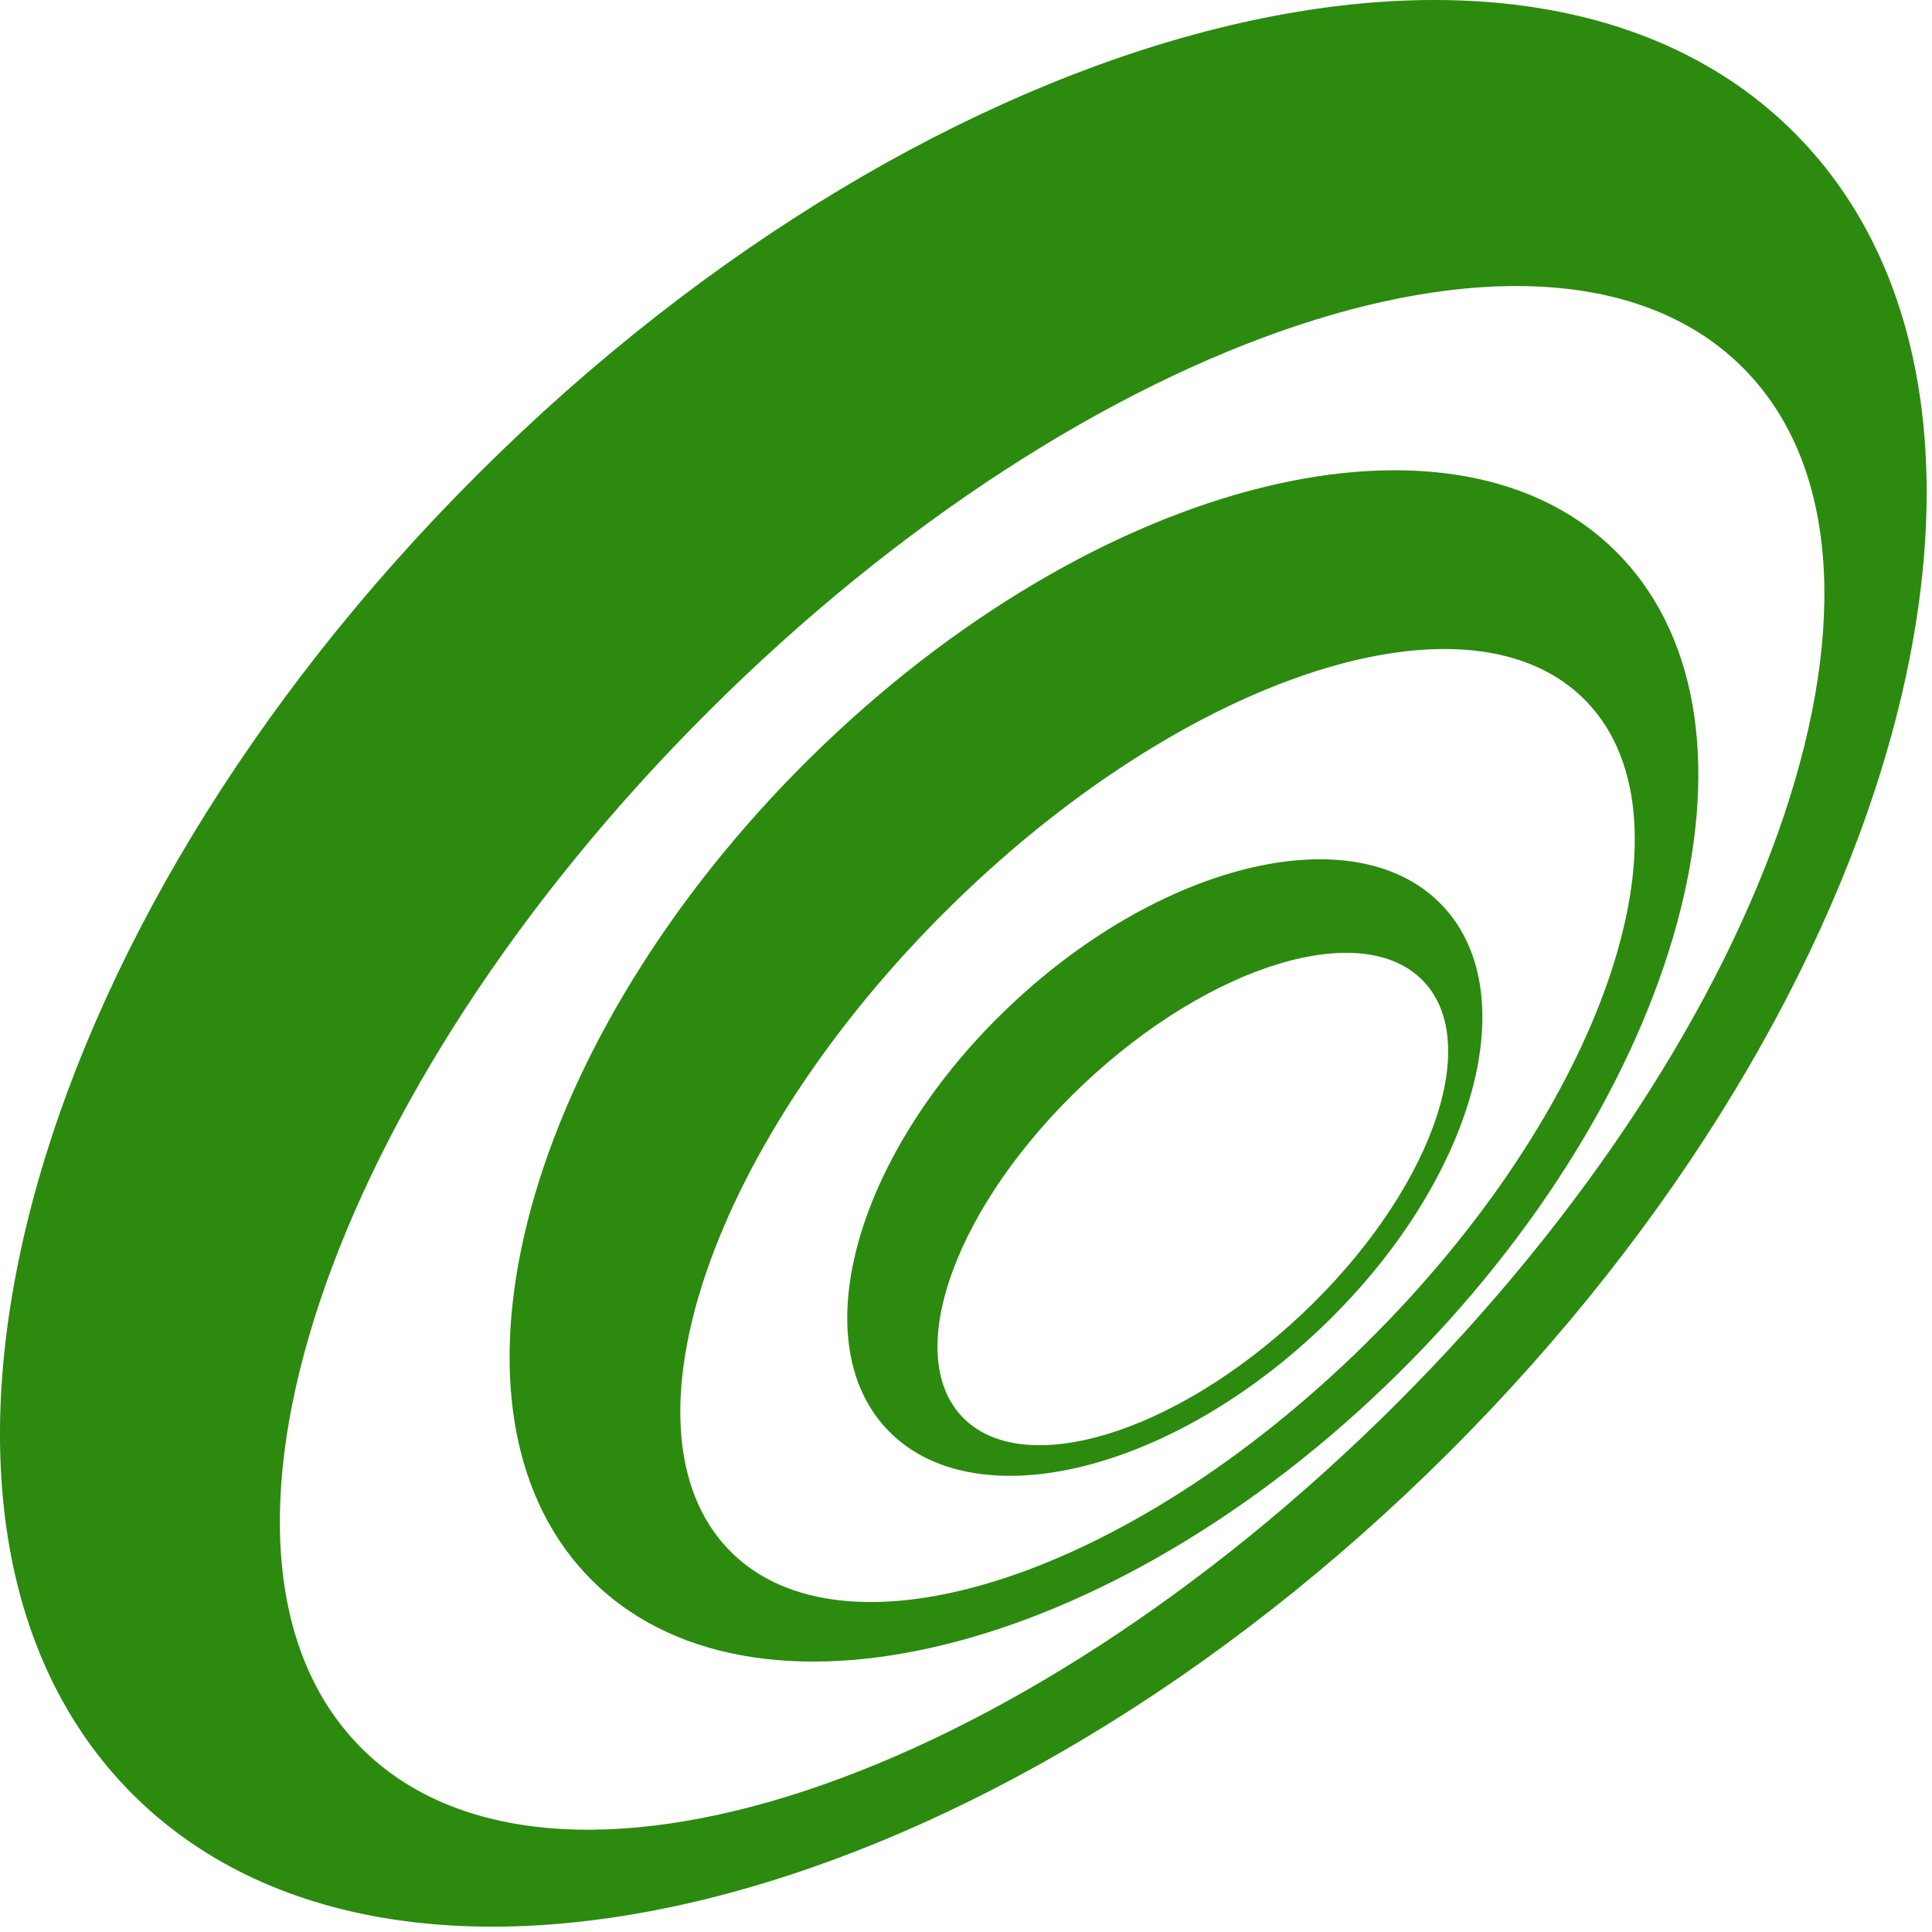
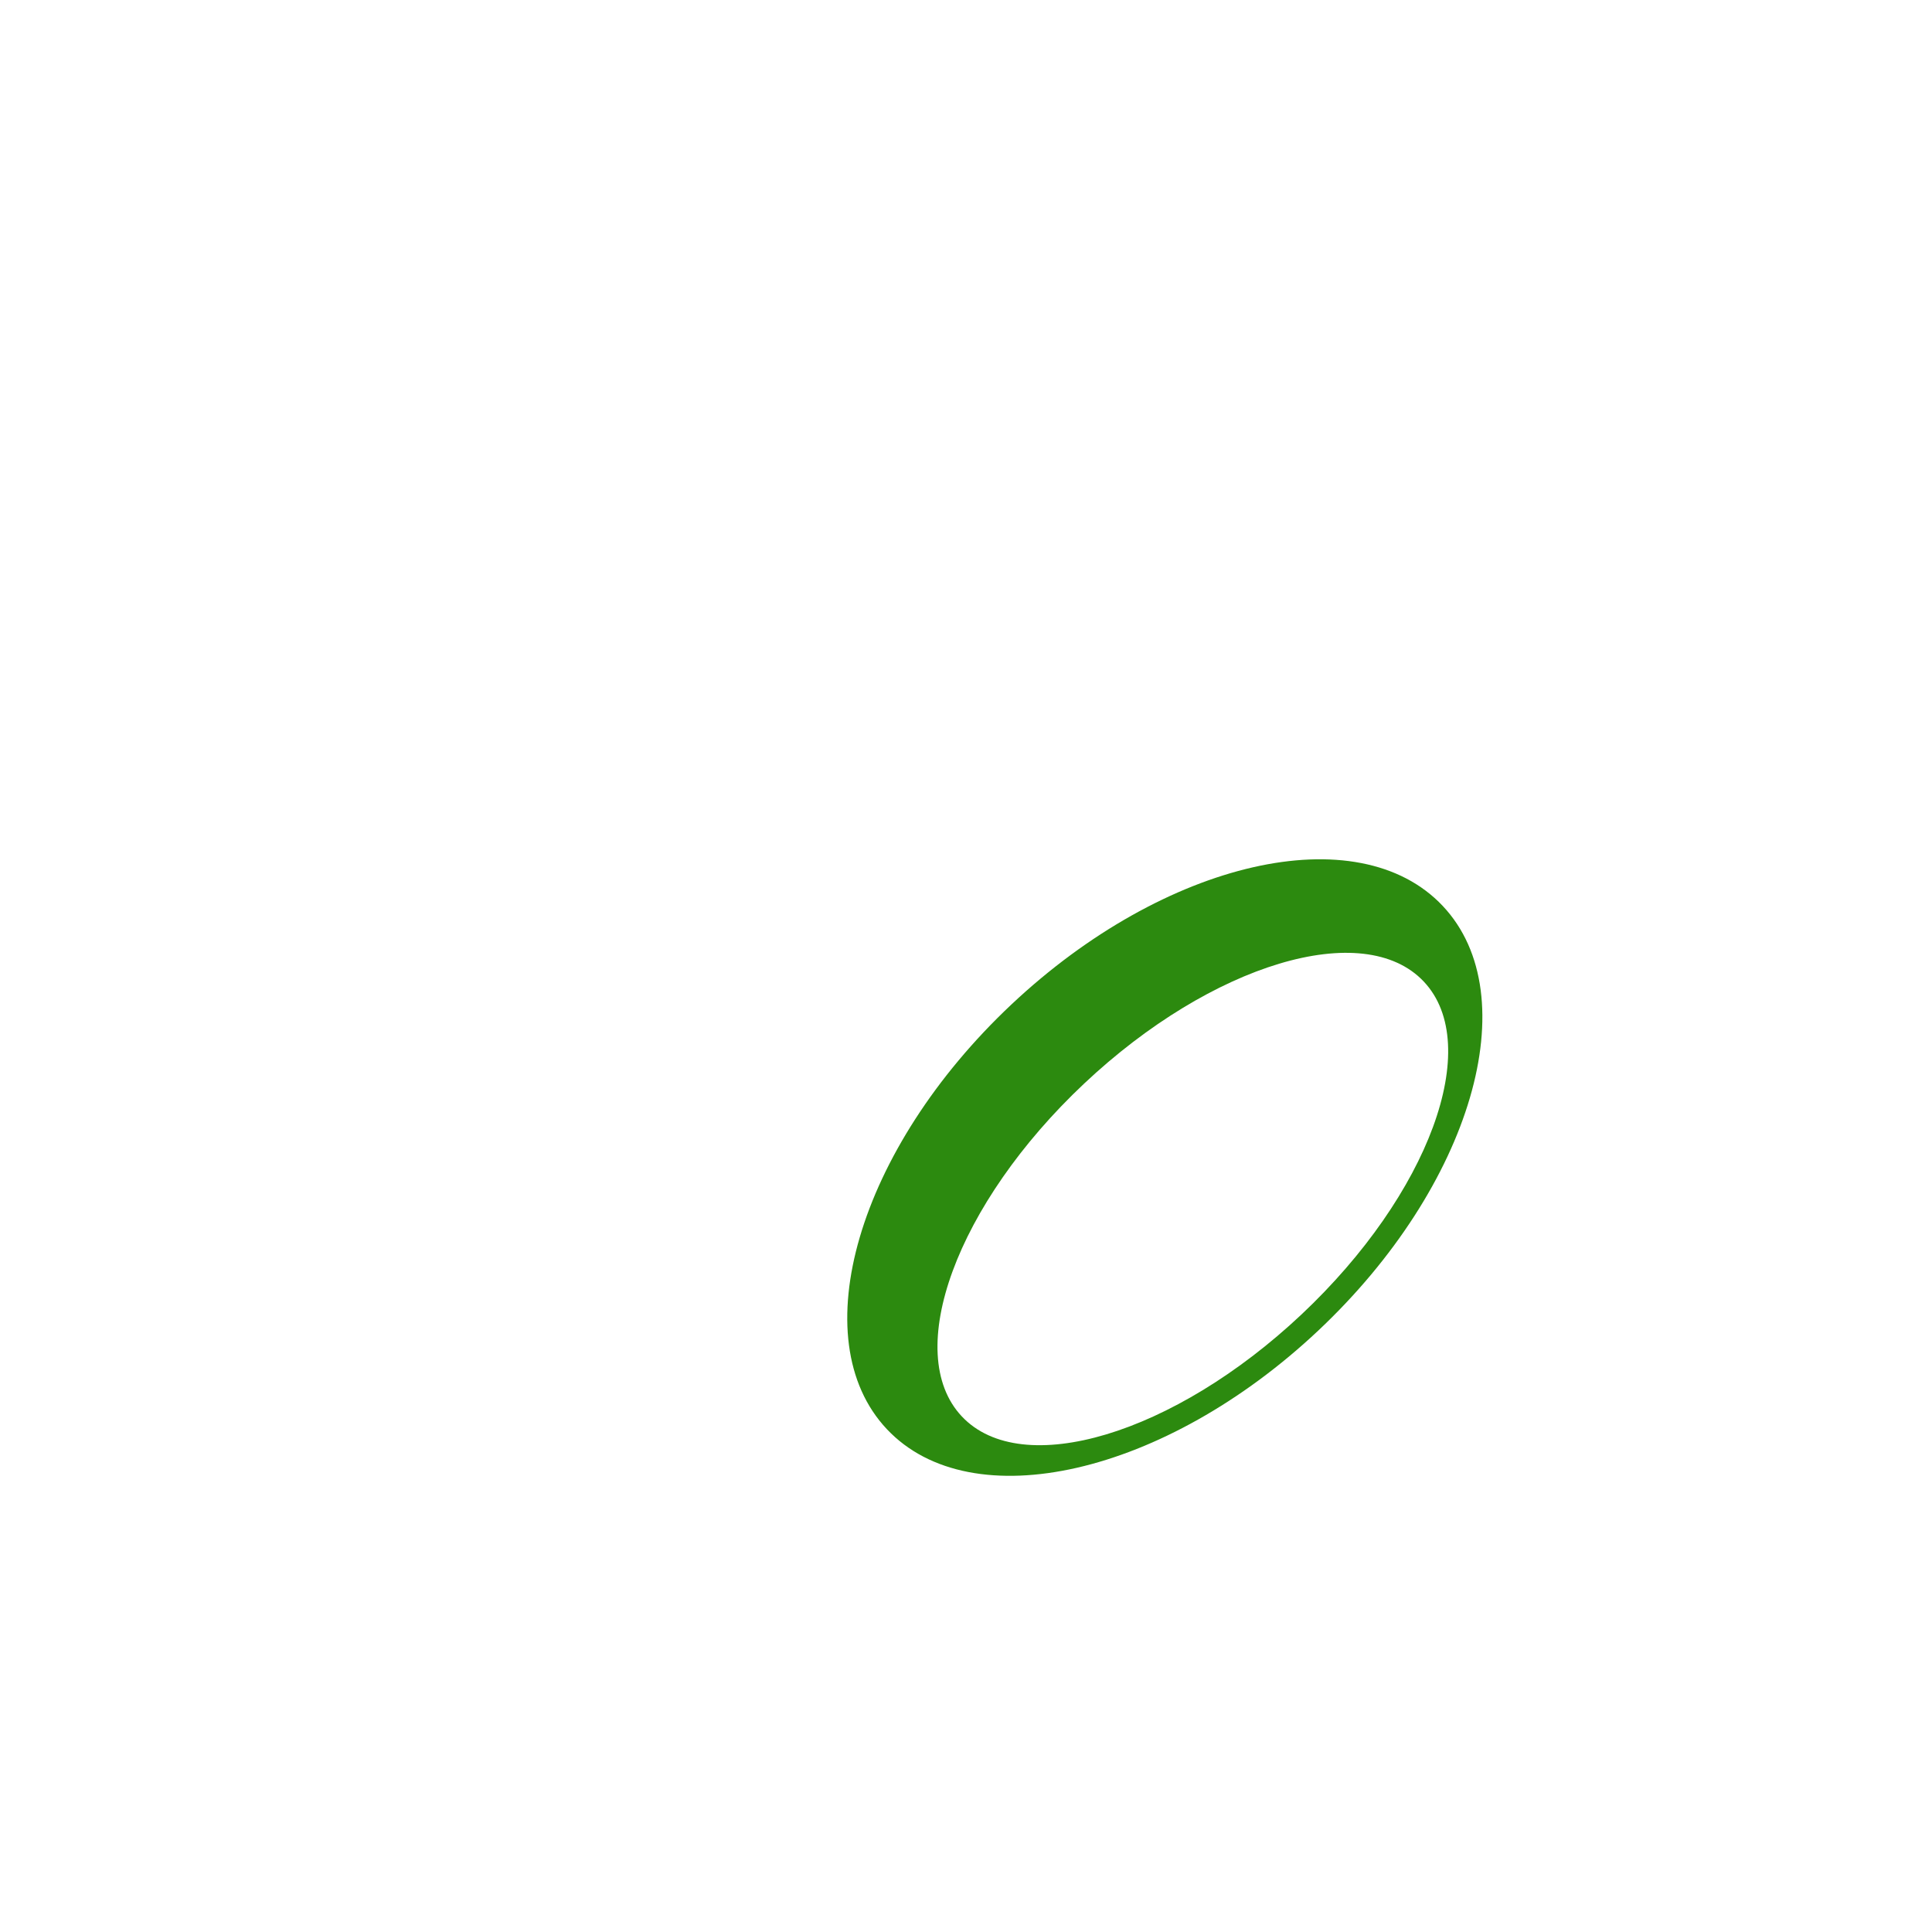
<svg xmlns="http://www.w3.org/2000/svg" width="230" height="230" viewBox="0 0 230 230" fill="none">
-   <path d="M15.655 213.467C-16.27 181.312 2.186 111.018 56.877 56.462C111.569 1.905 181.785 -16.256 213.71 15.899C245.635 48.054 227.179 118.347 172.488 172.904C117.797 227.461 47.581 245.622 15.655 213.467ZM84.319 84.708C38.867 130.048 20.348 185.263 42.956 208.033C65.563 230.803 120.736 212.506 166.188 167.166C211.64 121.826 230.159 66.611 207.552 43.841C184.944 21.071 129.771 39.368 84.319 84.708Z" fill="#2C8A0F" />
-   <path d="M69.89 187.536C50.611 167.245 62.532 123.647 96.516 90.156C130.501 56.665 173.68 45.963 192.959 66.253C212.239 86.544 200.318 130.142 166.333 163.633C132.348 197.124 89.169 207.826 69.89 187.536ZM113.083 107.974C84.839 135.808 73.011 170.019 86.664 184.388C100.316 198.756 134.28 187.84 162.523 160.007C190.767 132.174 202.595 97.963 188.942 83.594C175.29 69.226 141.326 80.141 113.083 107.974Z" fill="#2C8A0F" />
  <path d="M105.577 170.135C95.489 159.415 102.128 136.783 120.403 119.585C138.68 102.387 161.673 97.135 171.76 107.855C181.848 118.575 175.21 141.207 156.934 158.405C138.658 175.603 115.664 180.855 105.577 170.135ZM129.068 128.995C113.88 143.288 107.358 161.029 114.502 168.62C121.645 176.211 139.749 170.778 154.938 156.485C170.126 142.193 176.648 124.452 169.505 116.861C162.361 109.27 144.257 114.703 129.068 128.995Z" fill="#2C8A0F" />
</svg>